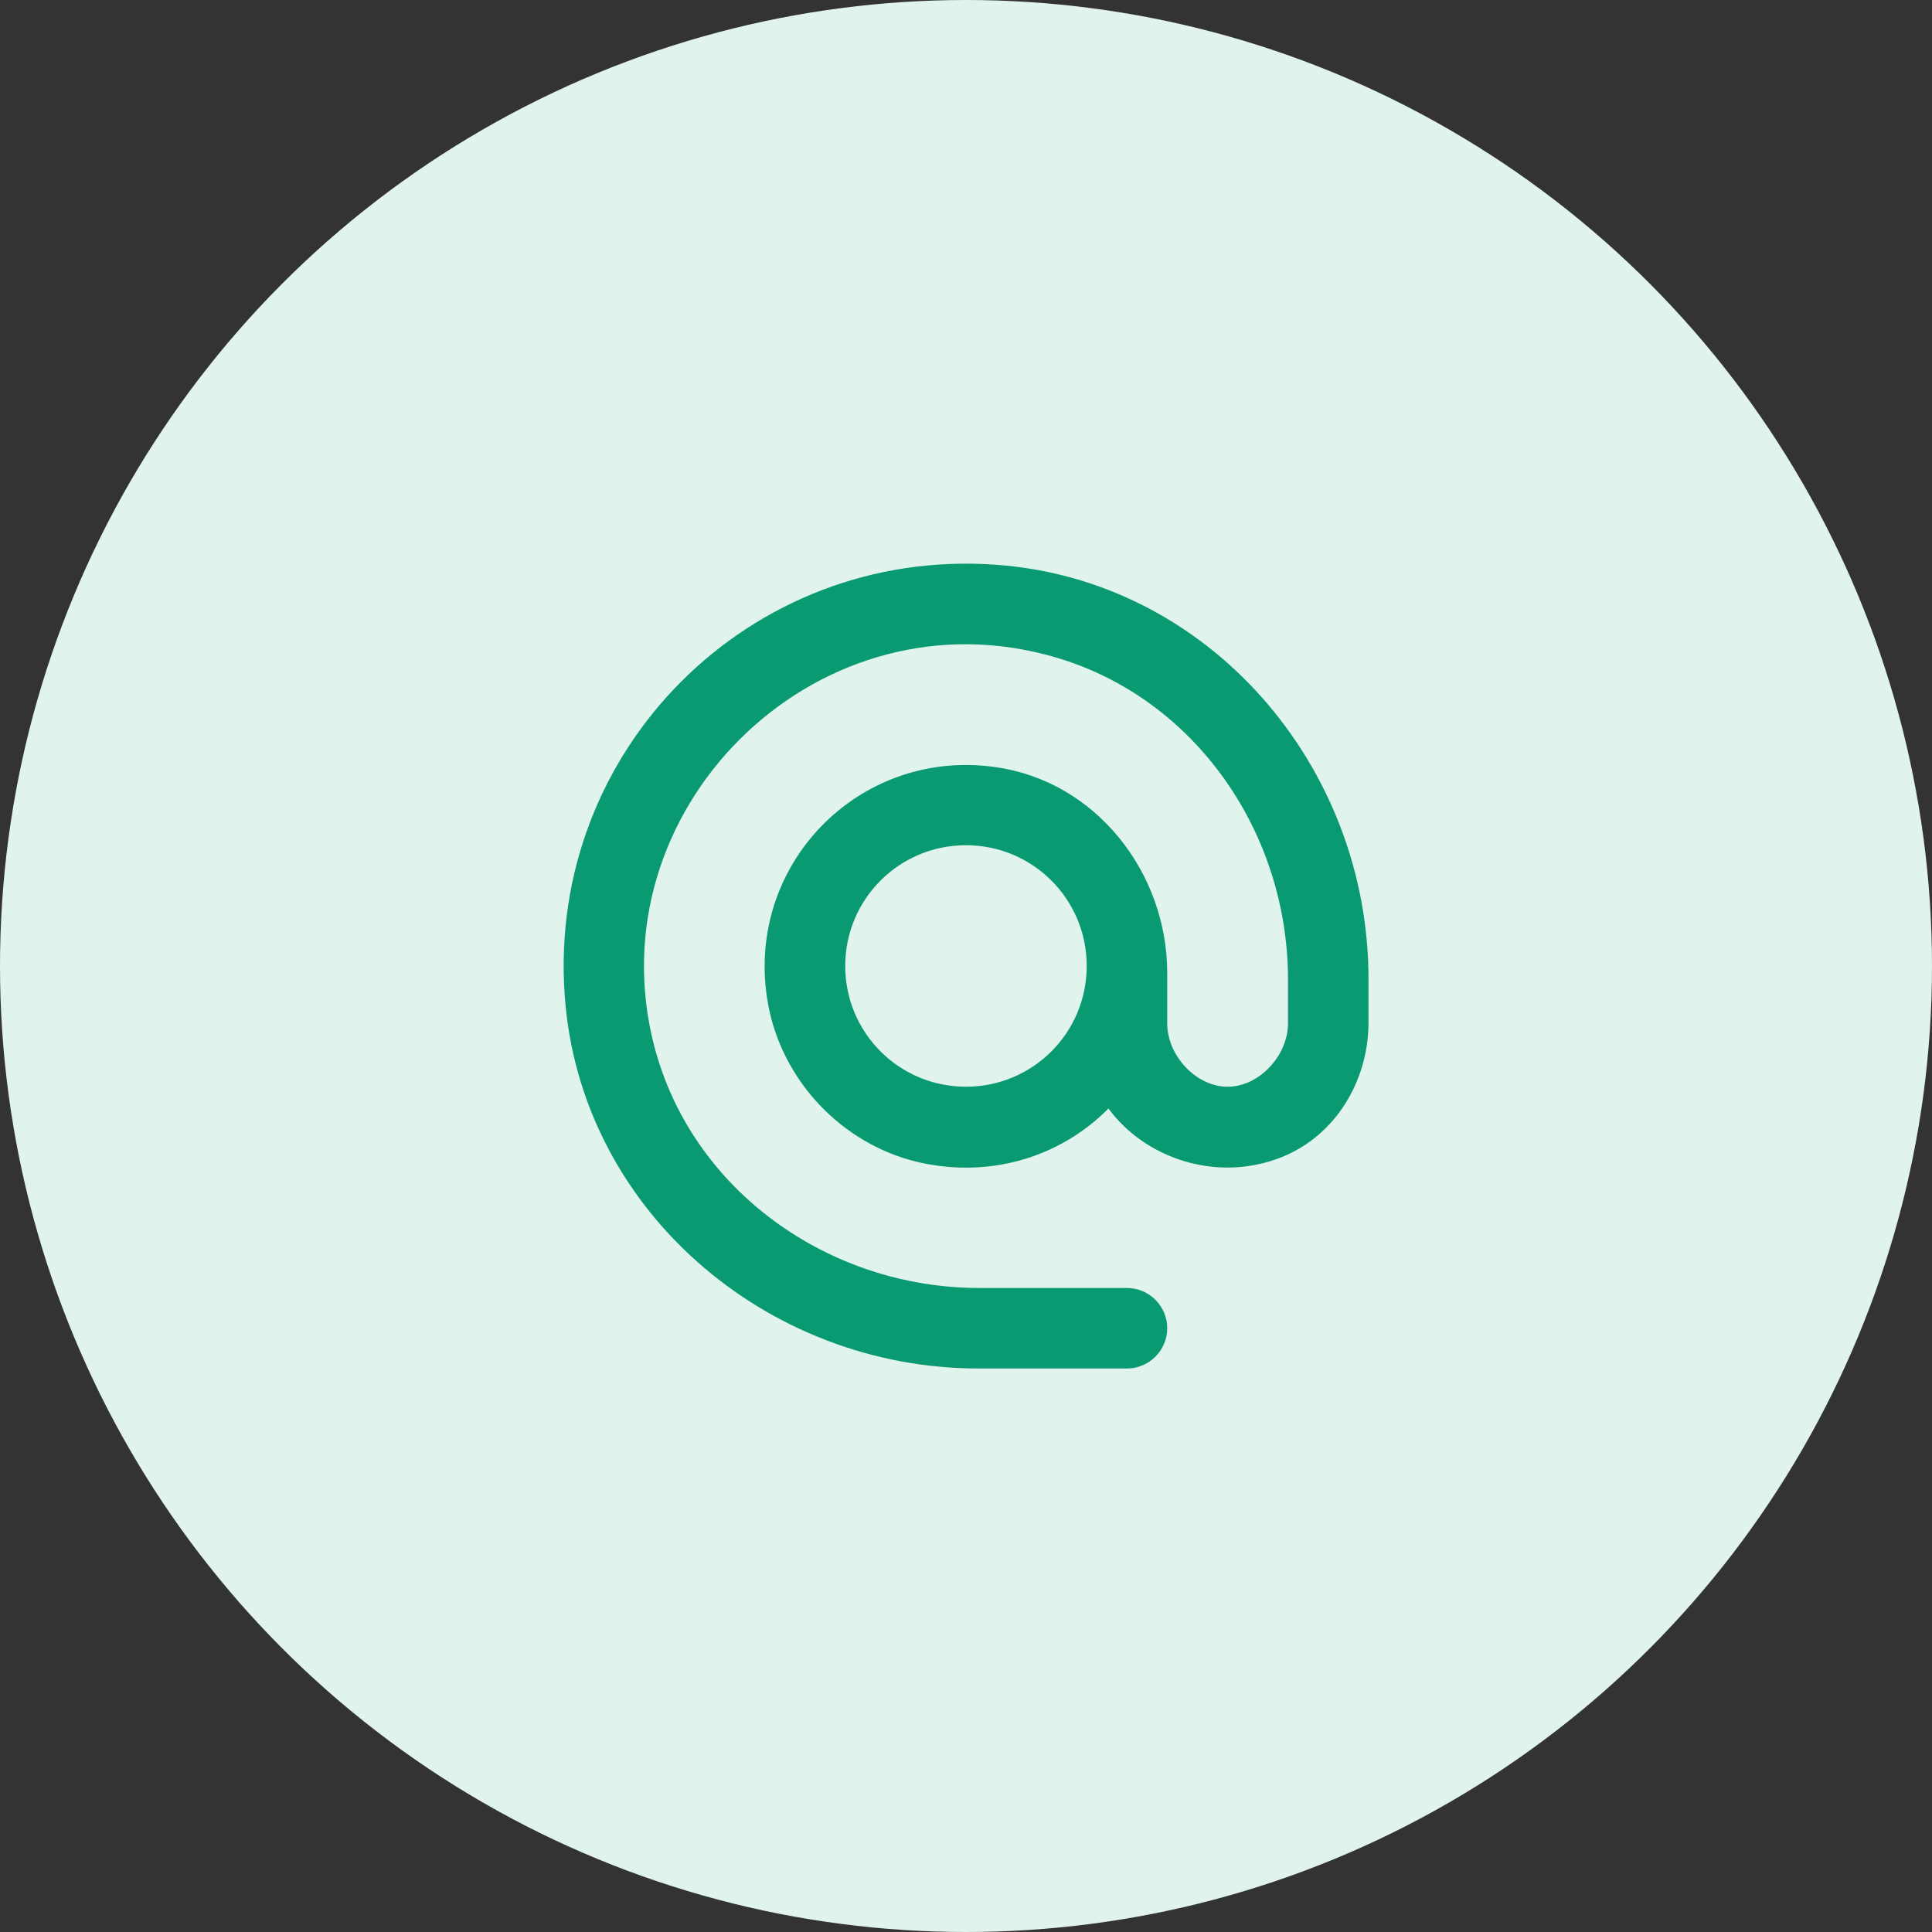
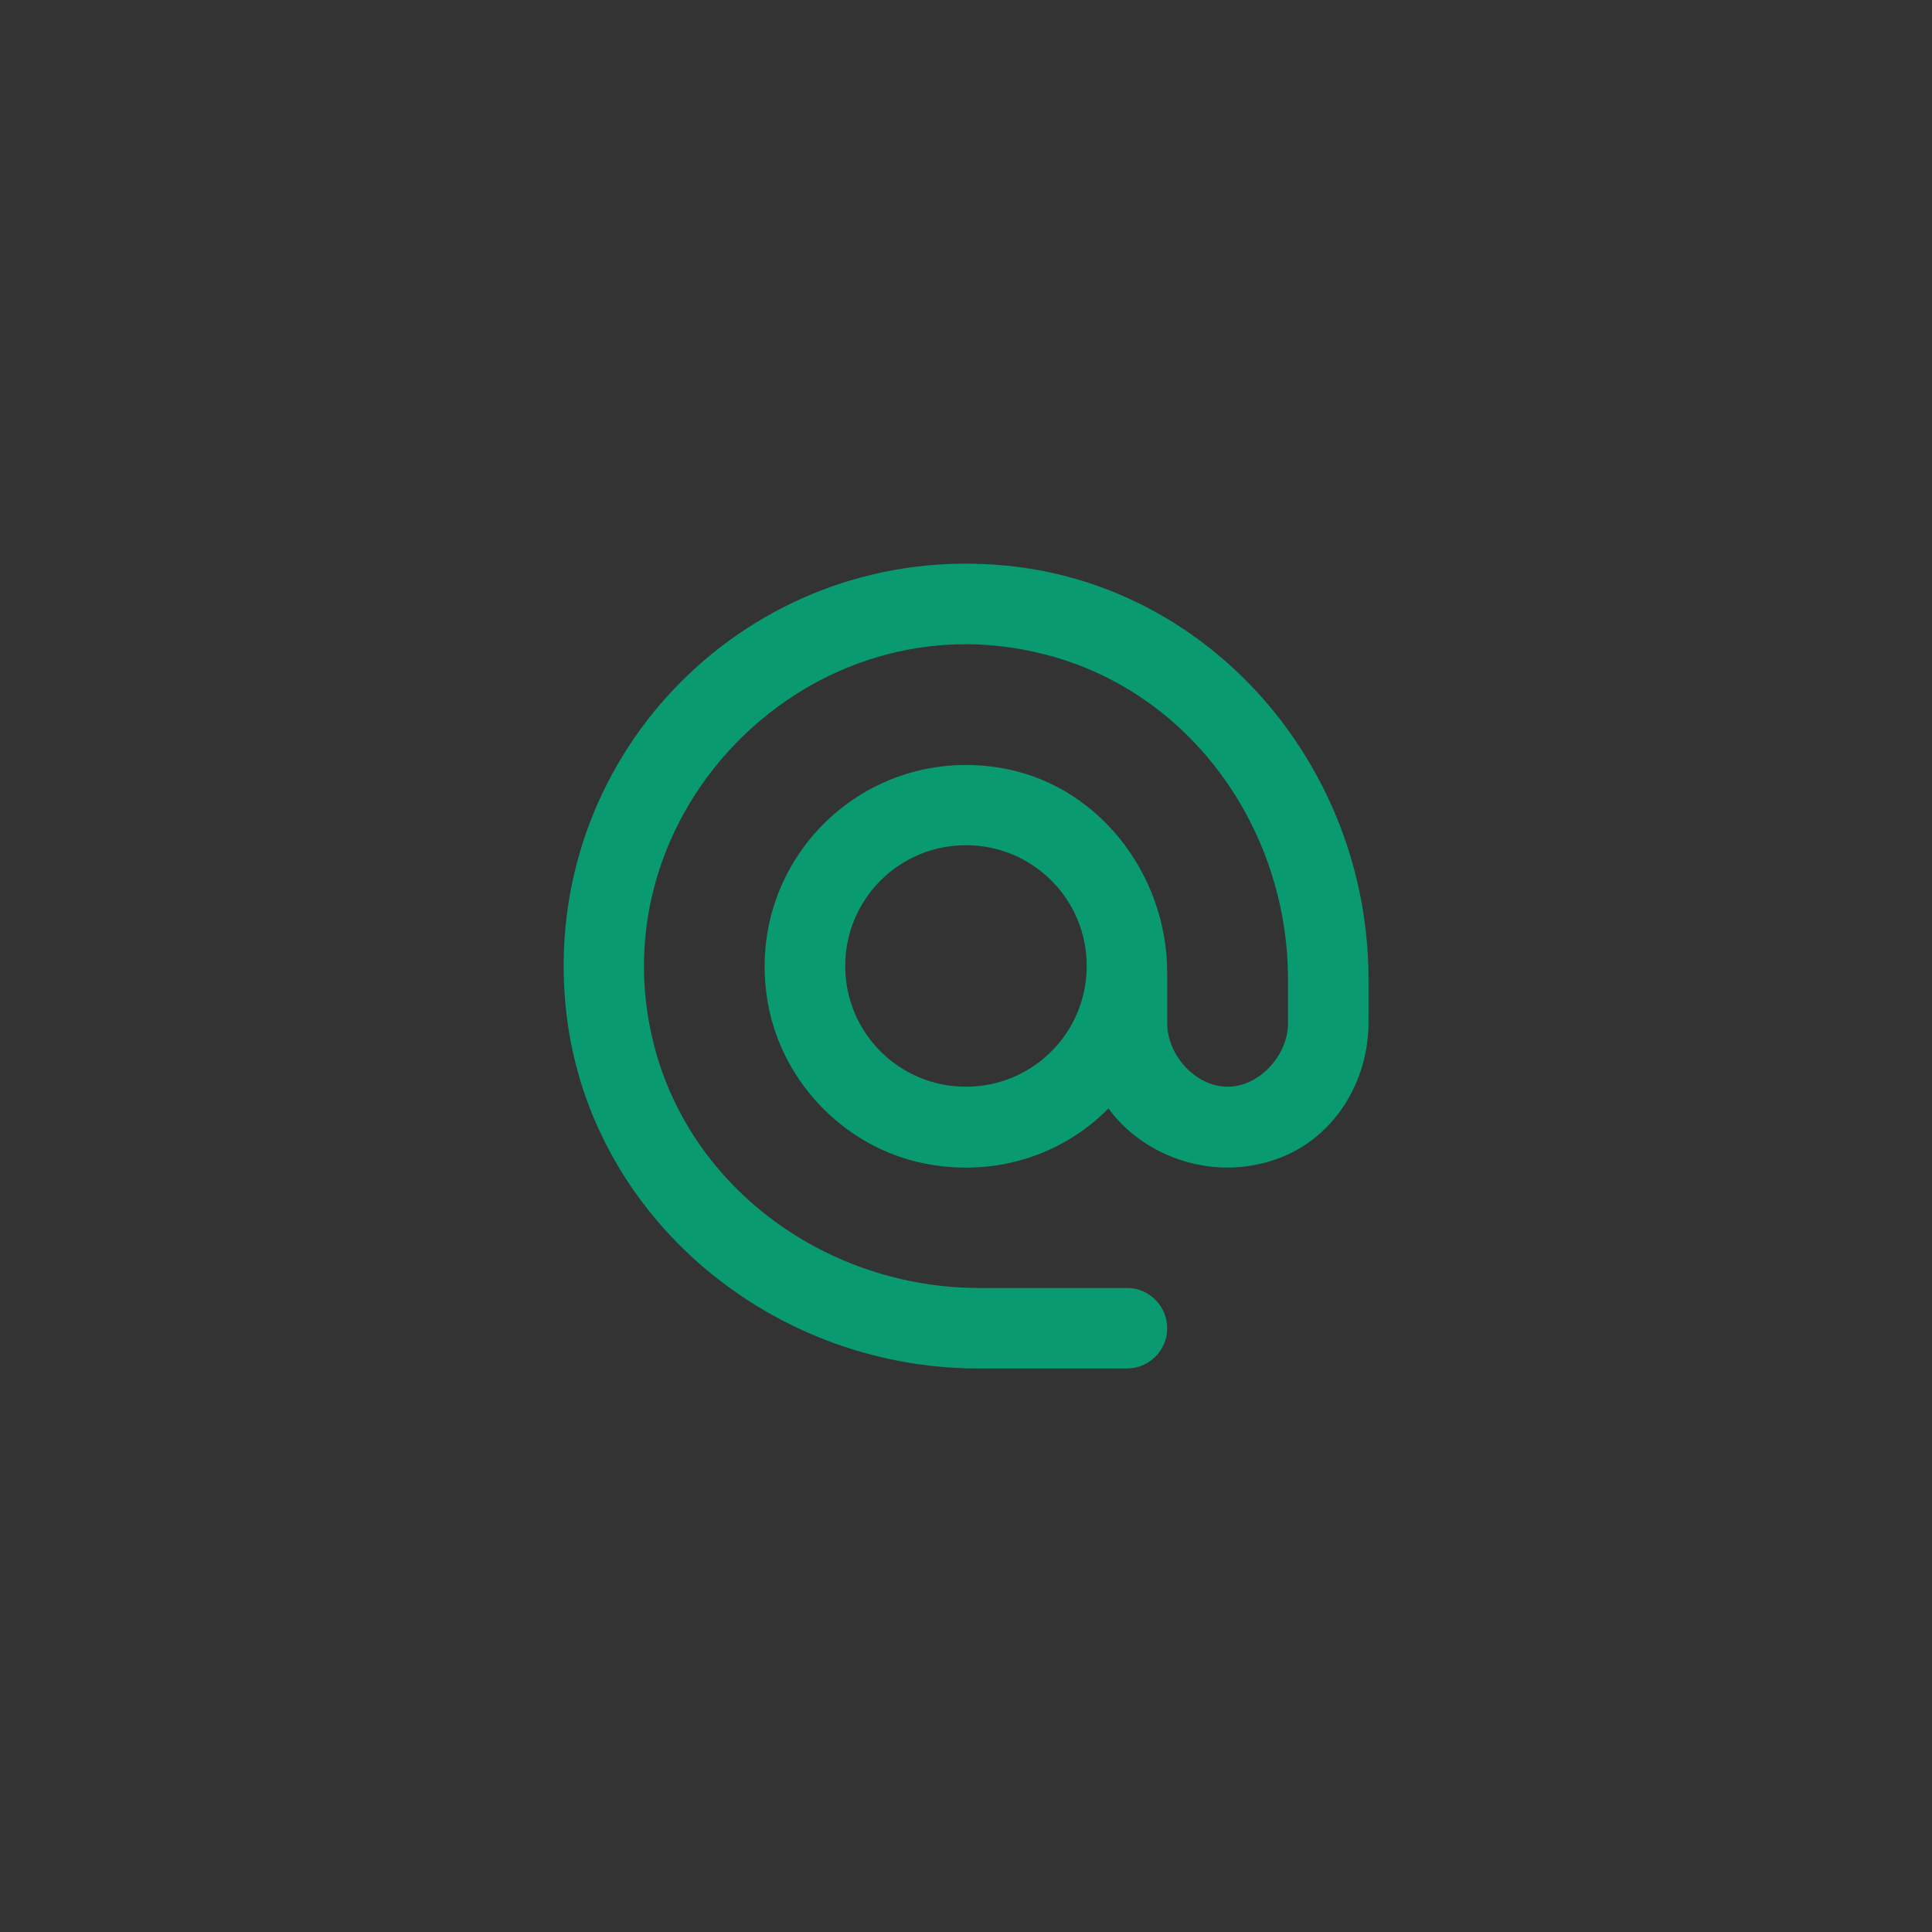
<svg xmlns="http://www.w3.org/2000/svg" width="64" height="64" viewBox="0 0 64 64" fill="none">
  <rect x="0" y="0" width="64" height="64" fill="#333333" stroke="none" />
-   <circle cx="32" cy="32" r="32" fill="#E0F3ED" />
-   <path d="M32.959 18.706C24.839 18.133 18.133 24.839 18.706 32.959C19.186 40.013 25.346 45.333 32.413 45.333H37.333C38.066 45.333 38.666 44.733 38.666 43.999C38.666 43.266 38.066 42.666 37.333 42.666H32.439C27.466 42.666 22.906 39.439 21.666 34.626C19.679 26.893 26.879 19.679 34.613 21.679C39.439 22.906 42.666 27.466 42.666 32.439V33.906C42.666 34.959 41.719 35.999 40.666 35.999C39.613 35.999 38.666 34.959 38.666 33.906V32.239C38.666 28.893 36.293 25.879 32.986 25.413C28.453 24.759 24.626 28.679 25.439 33.239C25.893 35.786 27.879 37.893 30.399 38.493C32.853 39.066 35.186 38.279 36.719 36.719C37.906 38.346 40.279 39.199 42.453 38.333C44.239 37.626 45.333 35.799 45.333 33.879V32.426C45.333 25.346 40.013 19.186 32.959 18.706ZM31.999 35.999C29.786 35.999 27.999 34.213 27.999 31.999C27.999 29.786 29.786 27.999 31.999 27.999C34.213 27.999 35.999 29.786 35.999 31.999C35.999 34.213 34.213 35.999 31.999 35.999Z" fill="#099A71" />
+   <path d="M32.959 18.706C24.839 18.133 18.133 24.839 18.706 32.959C19.186 40.013 25.346 45.333 32.413 45.333H37.333C38.066 45.333 38.666 44.733 38.666 43.999C38.666 43.266 38.066 42.666 37.333 42.666H32.439C27.466 42.666 22.906 39.439 21.666 34.626C19.679 26.893 26.879 19.679 34.613 21.679C39.439 22.906 42.666 27.466 42.666 32.439V33.906C42.666 34.959 41.719 35.999 40.666 35.999C39.613 35.999 38.666 34.959 38.666 33.906V32.239C38.666 28.893 36.293 25.879 32.986 25.413C28.453 24.759 24.626 28.679 25.439 33.239C25.893 35.786 27.879 37.893 30.399 38.493C32.853 39.066 35.186 38.279 36.719 36.719C37.906 38.346 40.279 39.199 42.453 38.333C44.239 37.626 45.333 35.799 45.333 33.879V32.426C45.333 25.346 40.013 19.186 32.959 18.706M31.999 35.999C29.786 35.999 27.999 34.213 27.999 31.999C27.999 29.786 29.786 27.999 31.999 27.999C34.213 27.999 35.999 29.786 35.999 31.999C35.999 34.213 34.213 35.999 31.999 35.999Z" fill="#099A71" />
</svg>